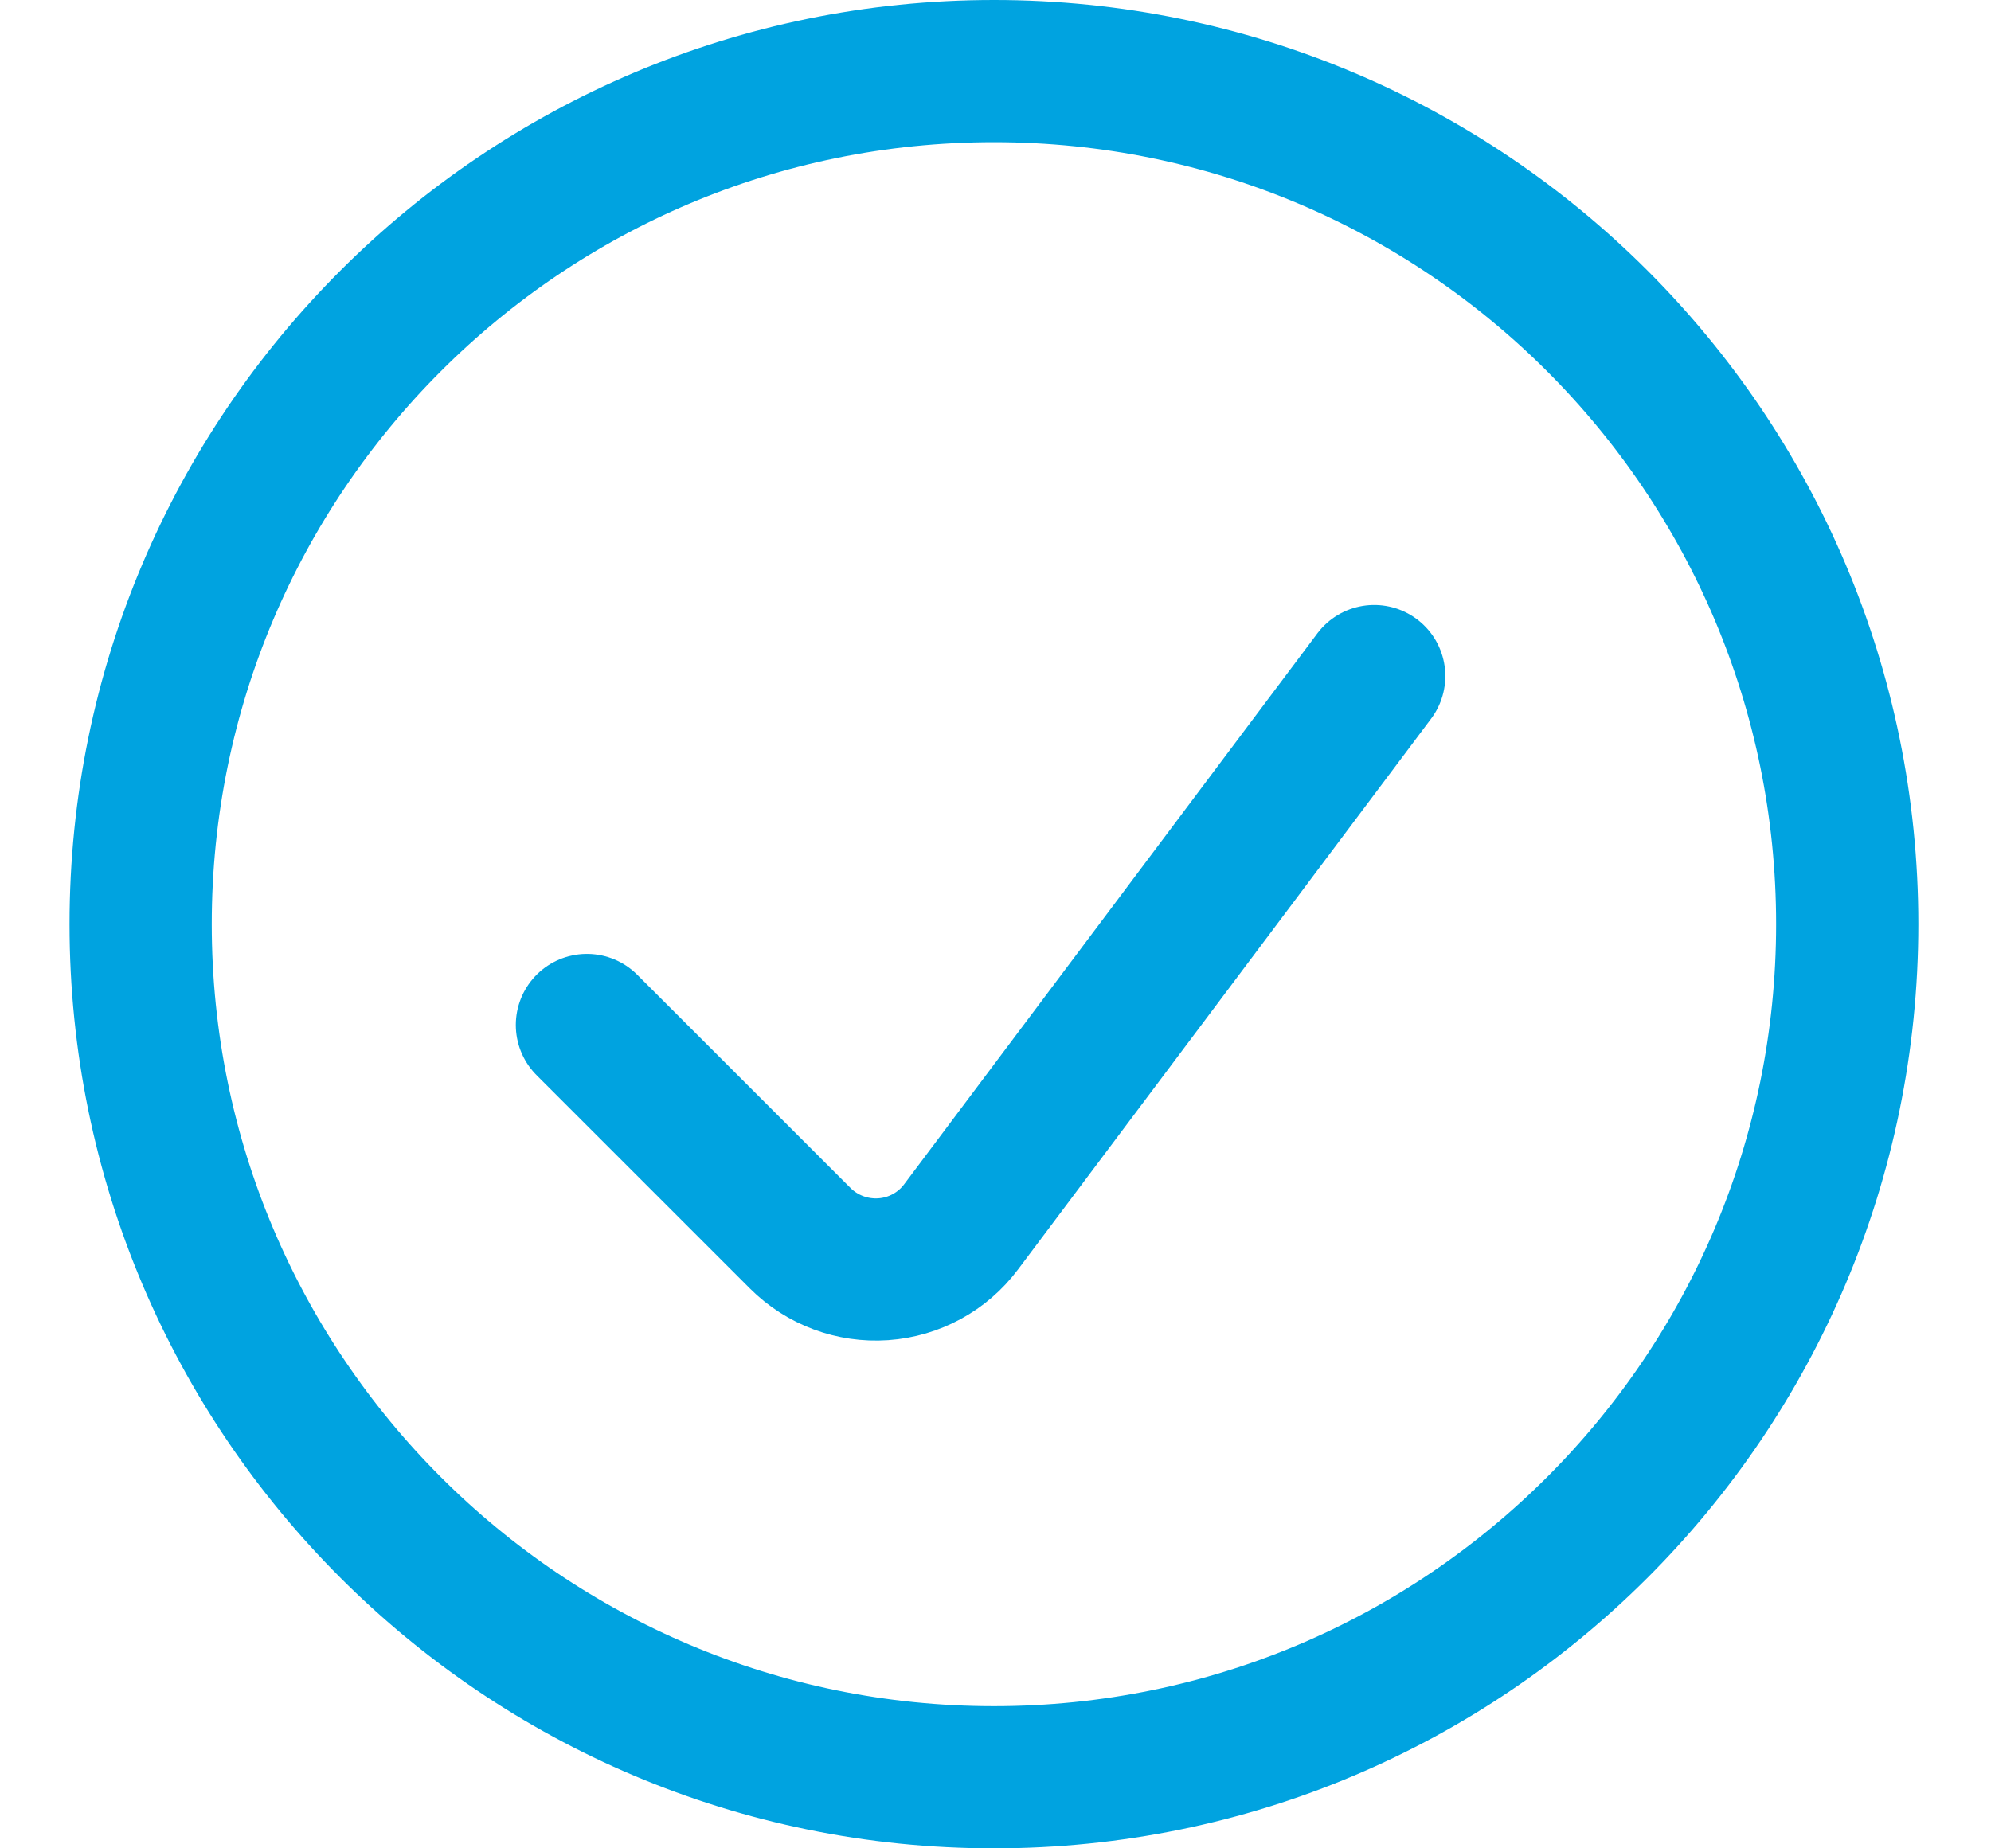
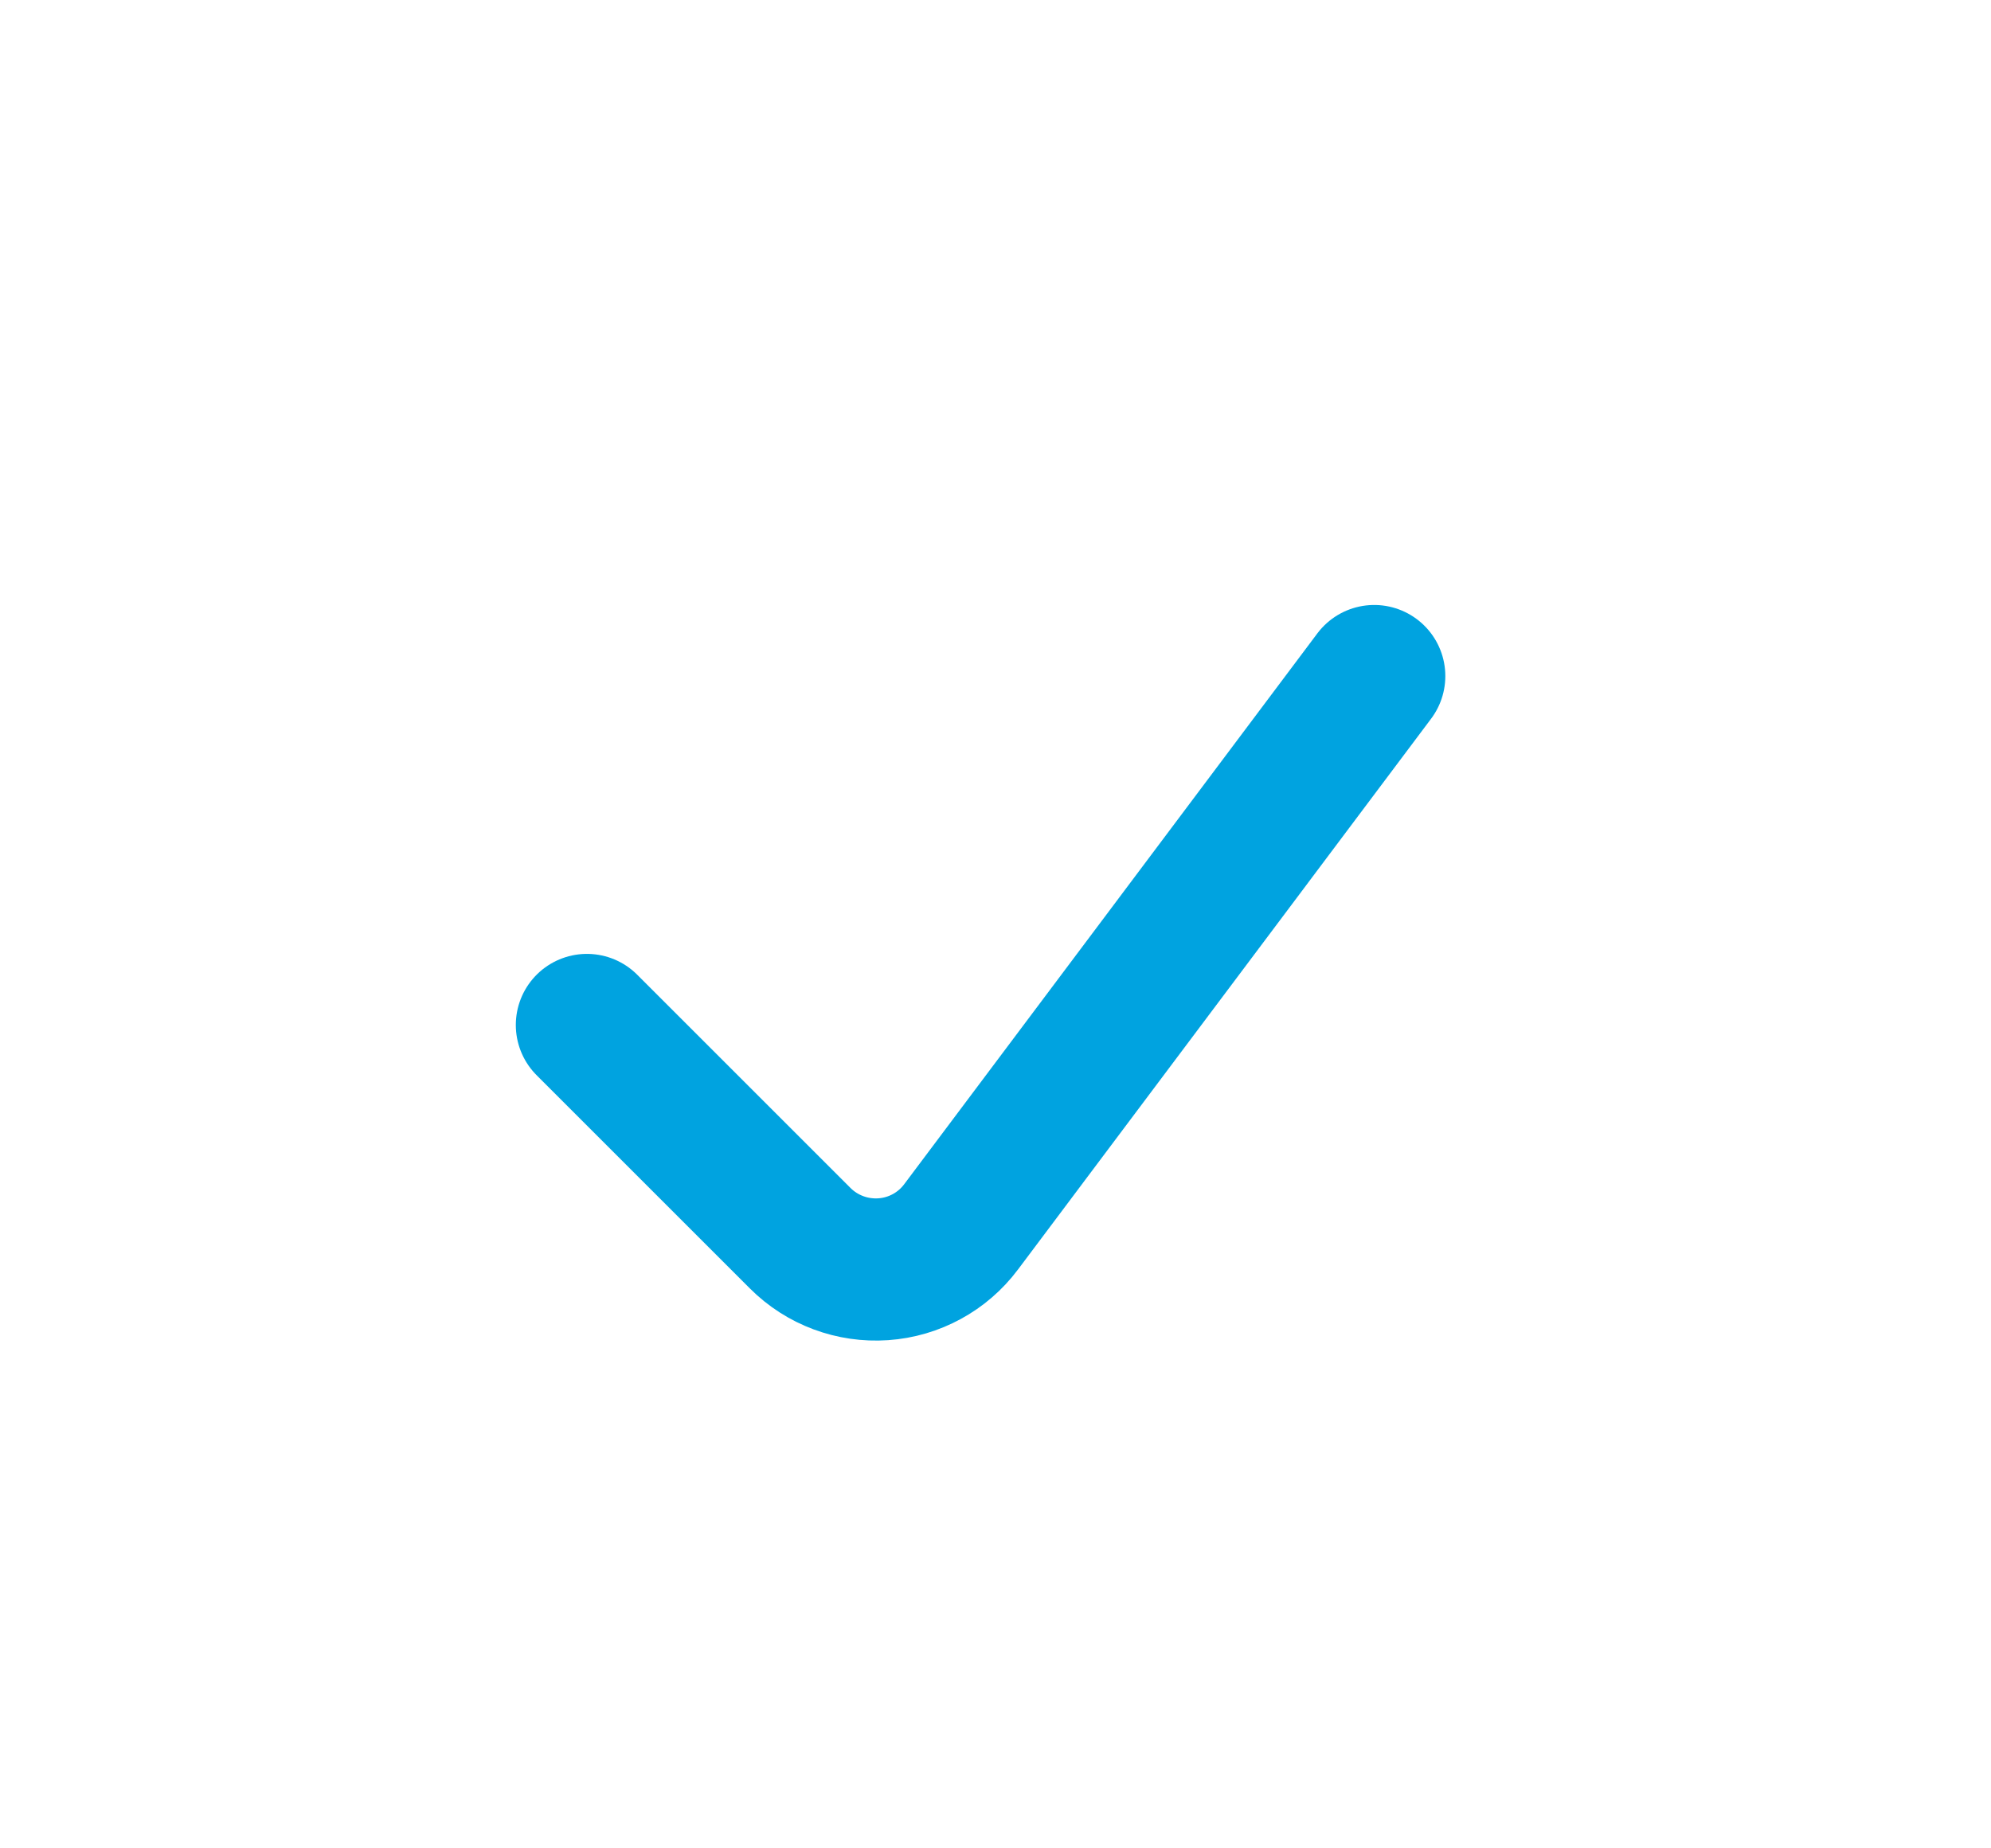
<svg xmlns="http://www.w3.org/2000/svg" width="14" height="13" viewBox="0 0 14 13" fill="none">
-   <path fill-rule="evenodd" clip-rule="evenodd" d="M6.989 12.5C10.303 12.5 12.989 9.814 12.989 6.5C12.989 3.186 10.303 0.5 6.989 0.5C3.676 0.5 0.989 3.186 0.989 6.5C0.989 9.814 3.676 12.5 6.989 12.5Z" stroke="#00A3E0" stroke-linecap="round" stroke-linejoin="round" />
  <path d="M9.663 4.755L6.758 8.629C6.628 8.803 6.428 8.912 6.211 8.927C5.994 8.942 5.781 8.863 5.627 8.709L4.127 7.209" stroke="#00A3E0" stroke-linecap="round" stroke-linejoin="round" />
</svg>